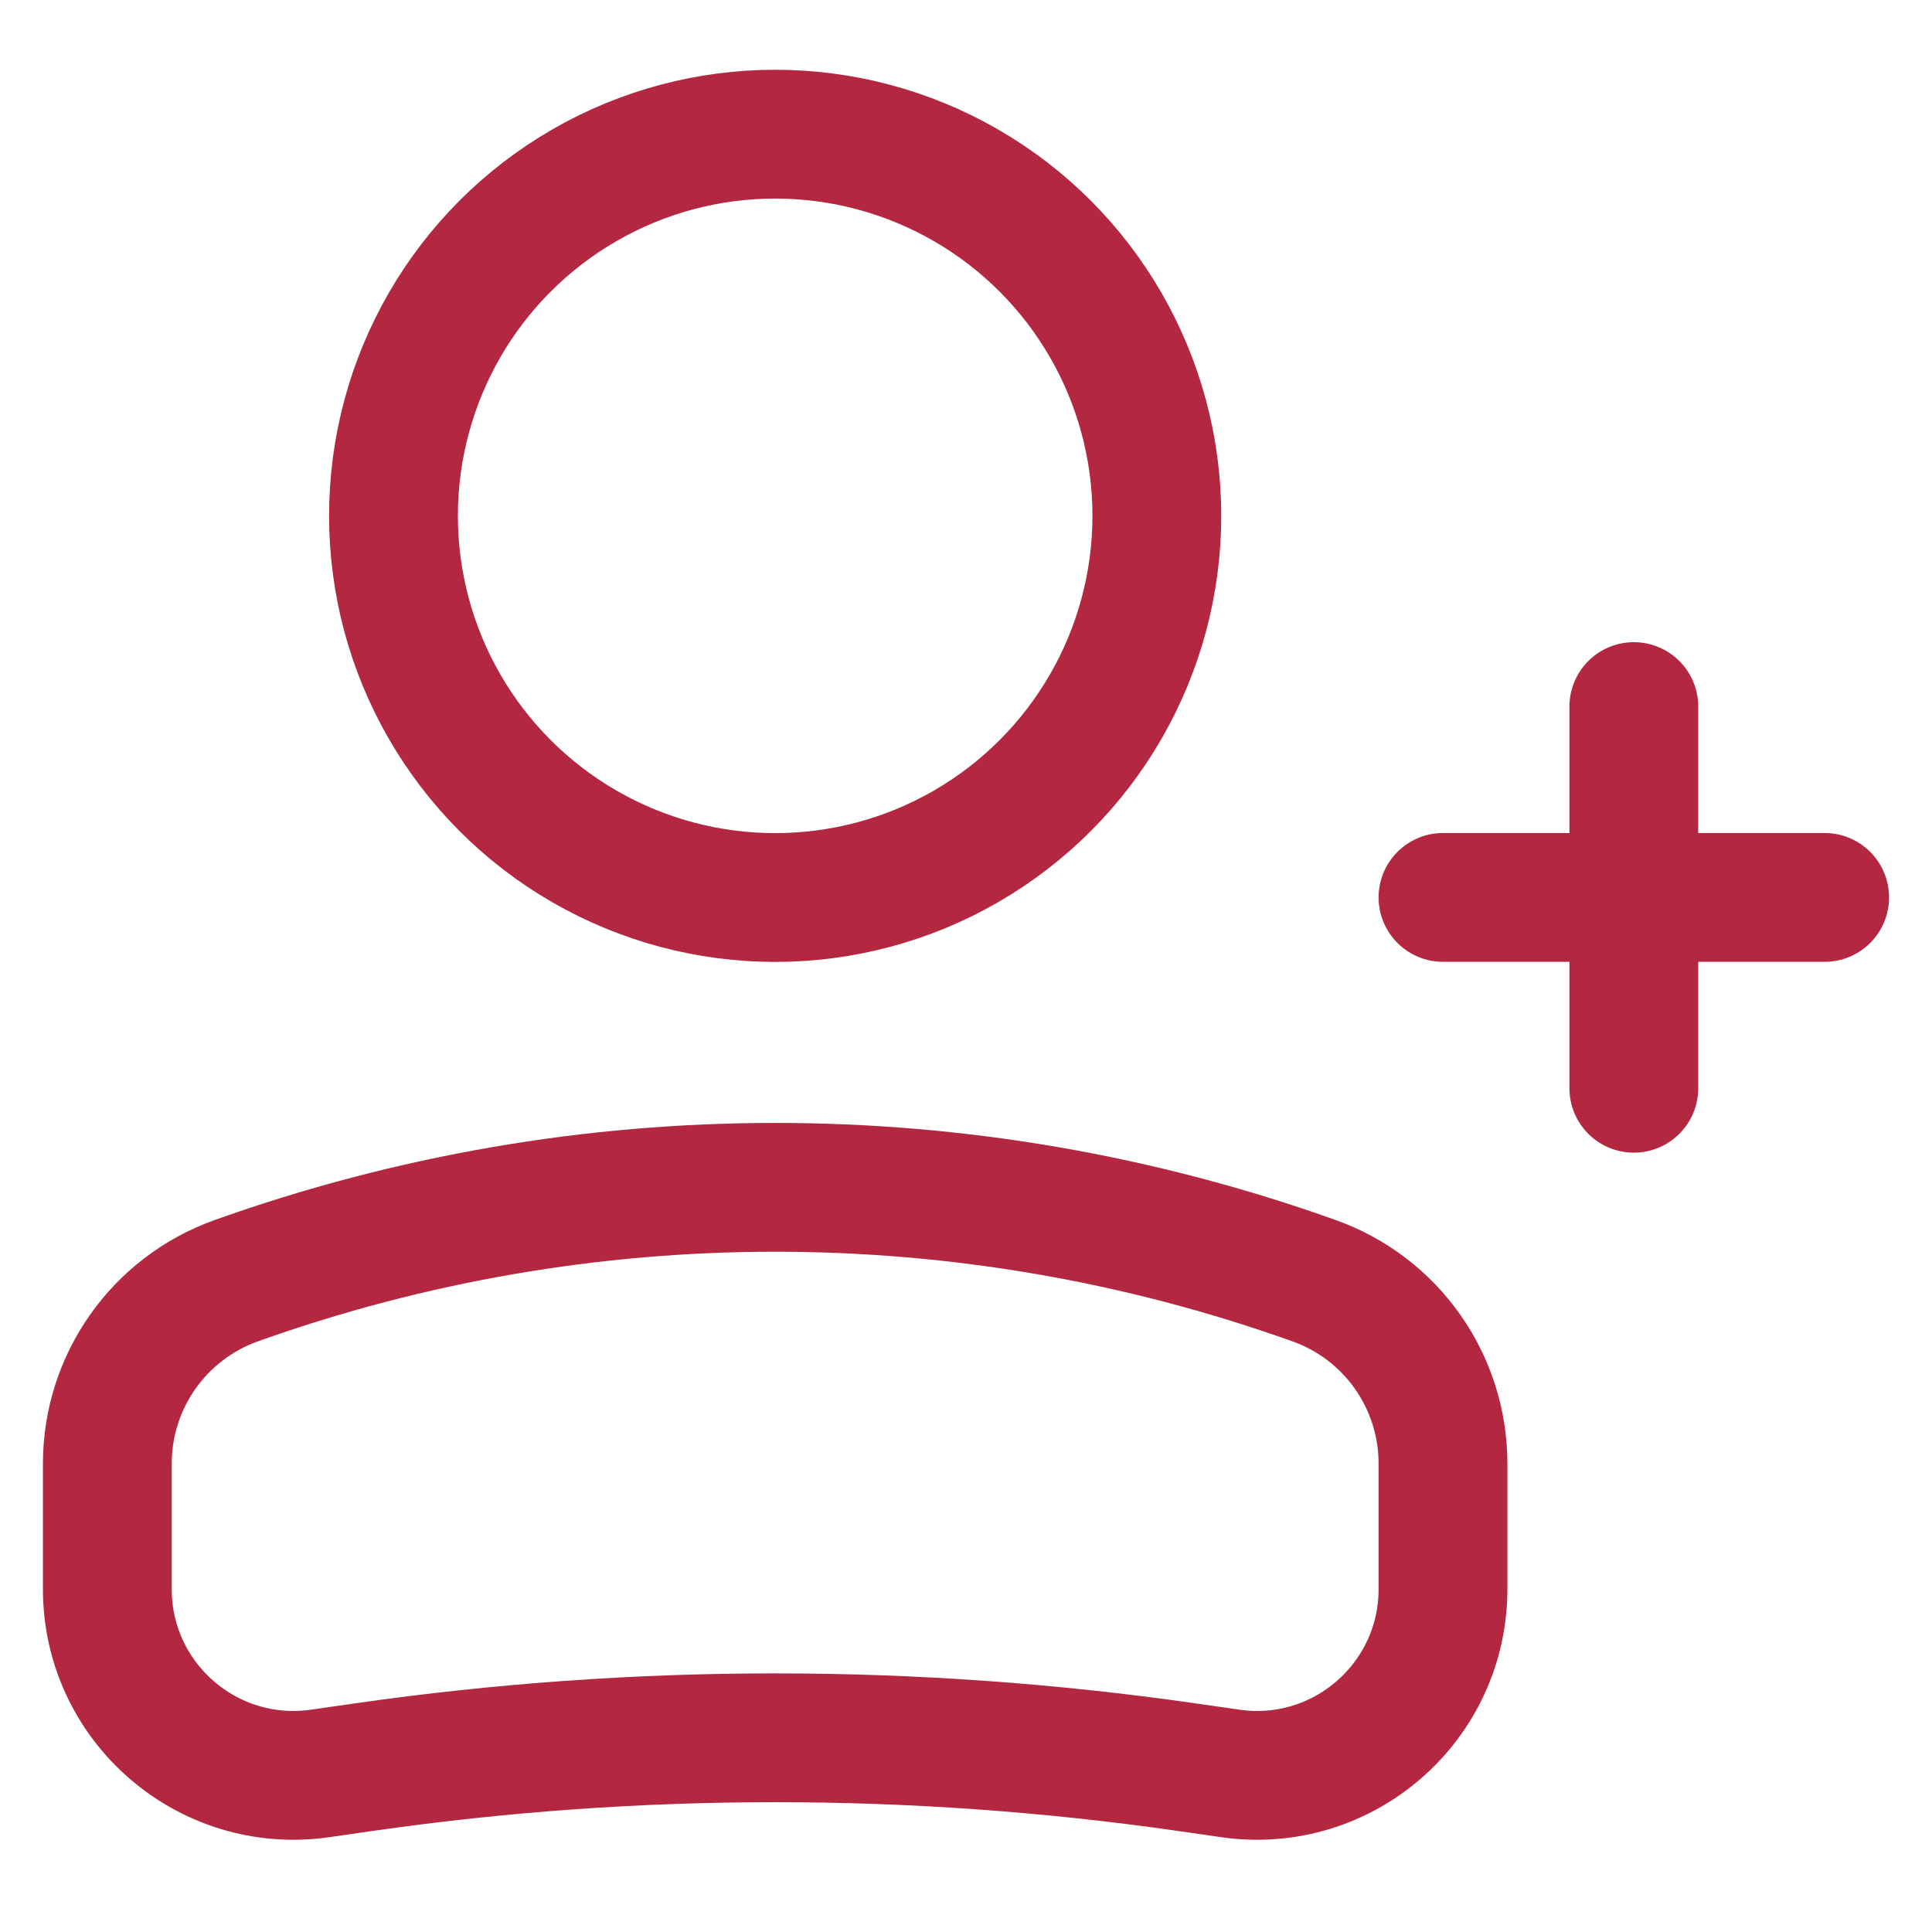
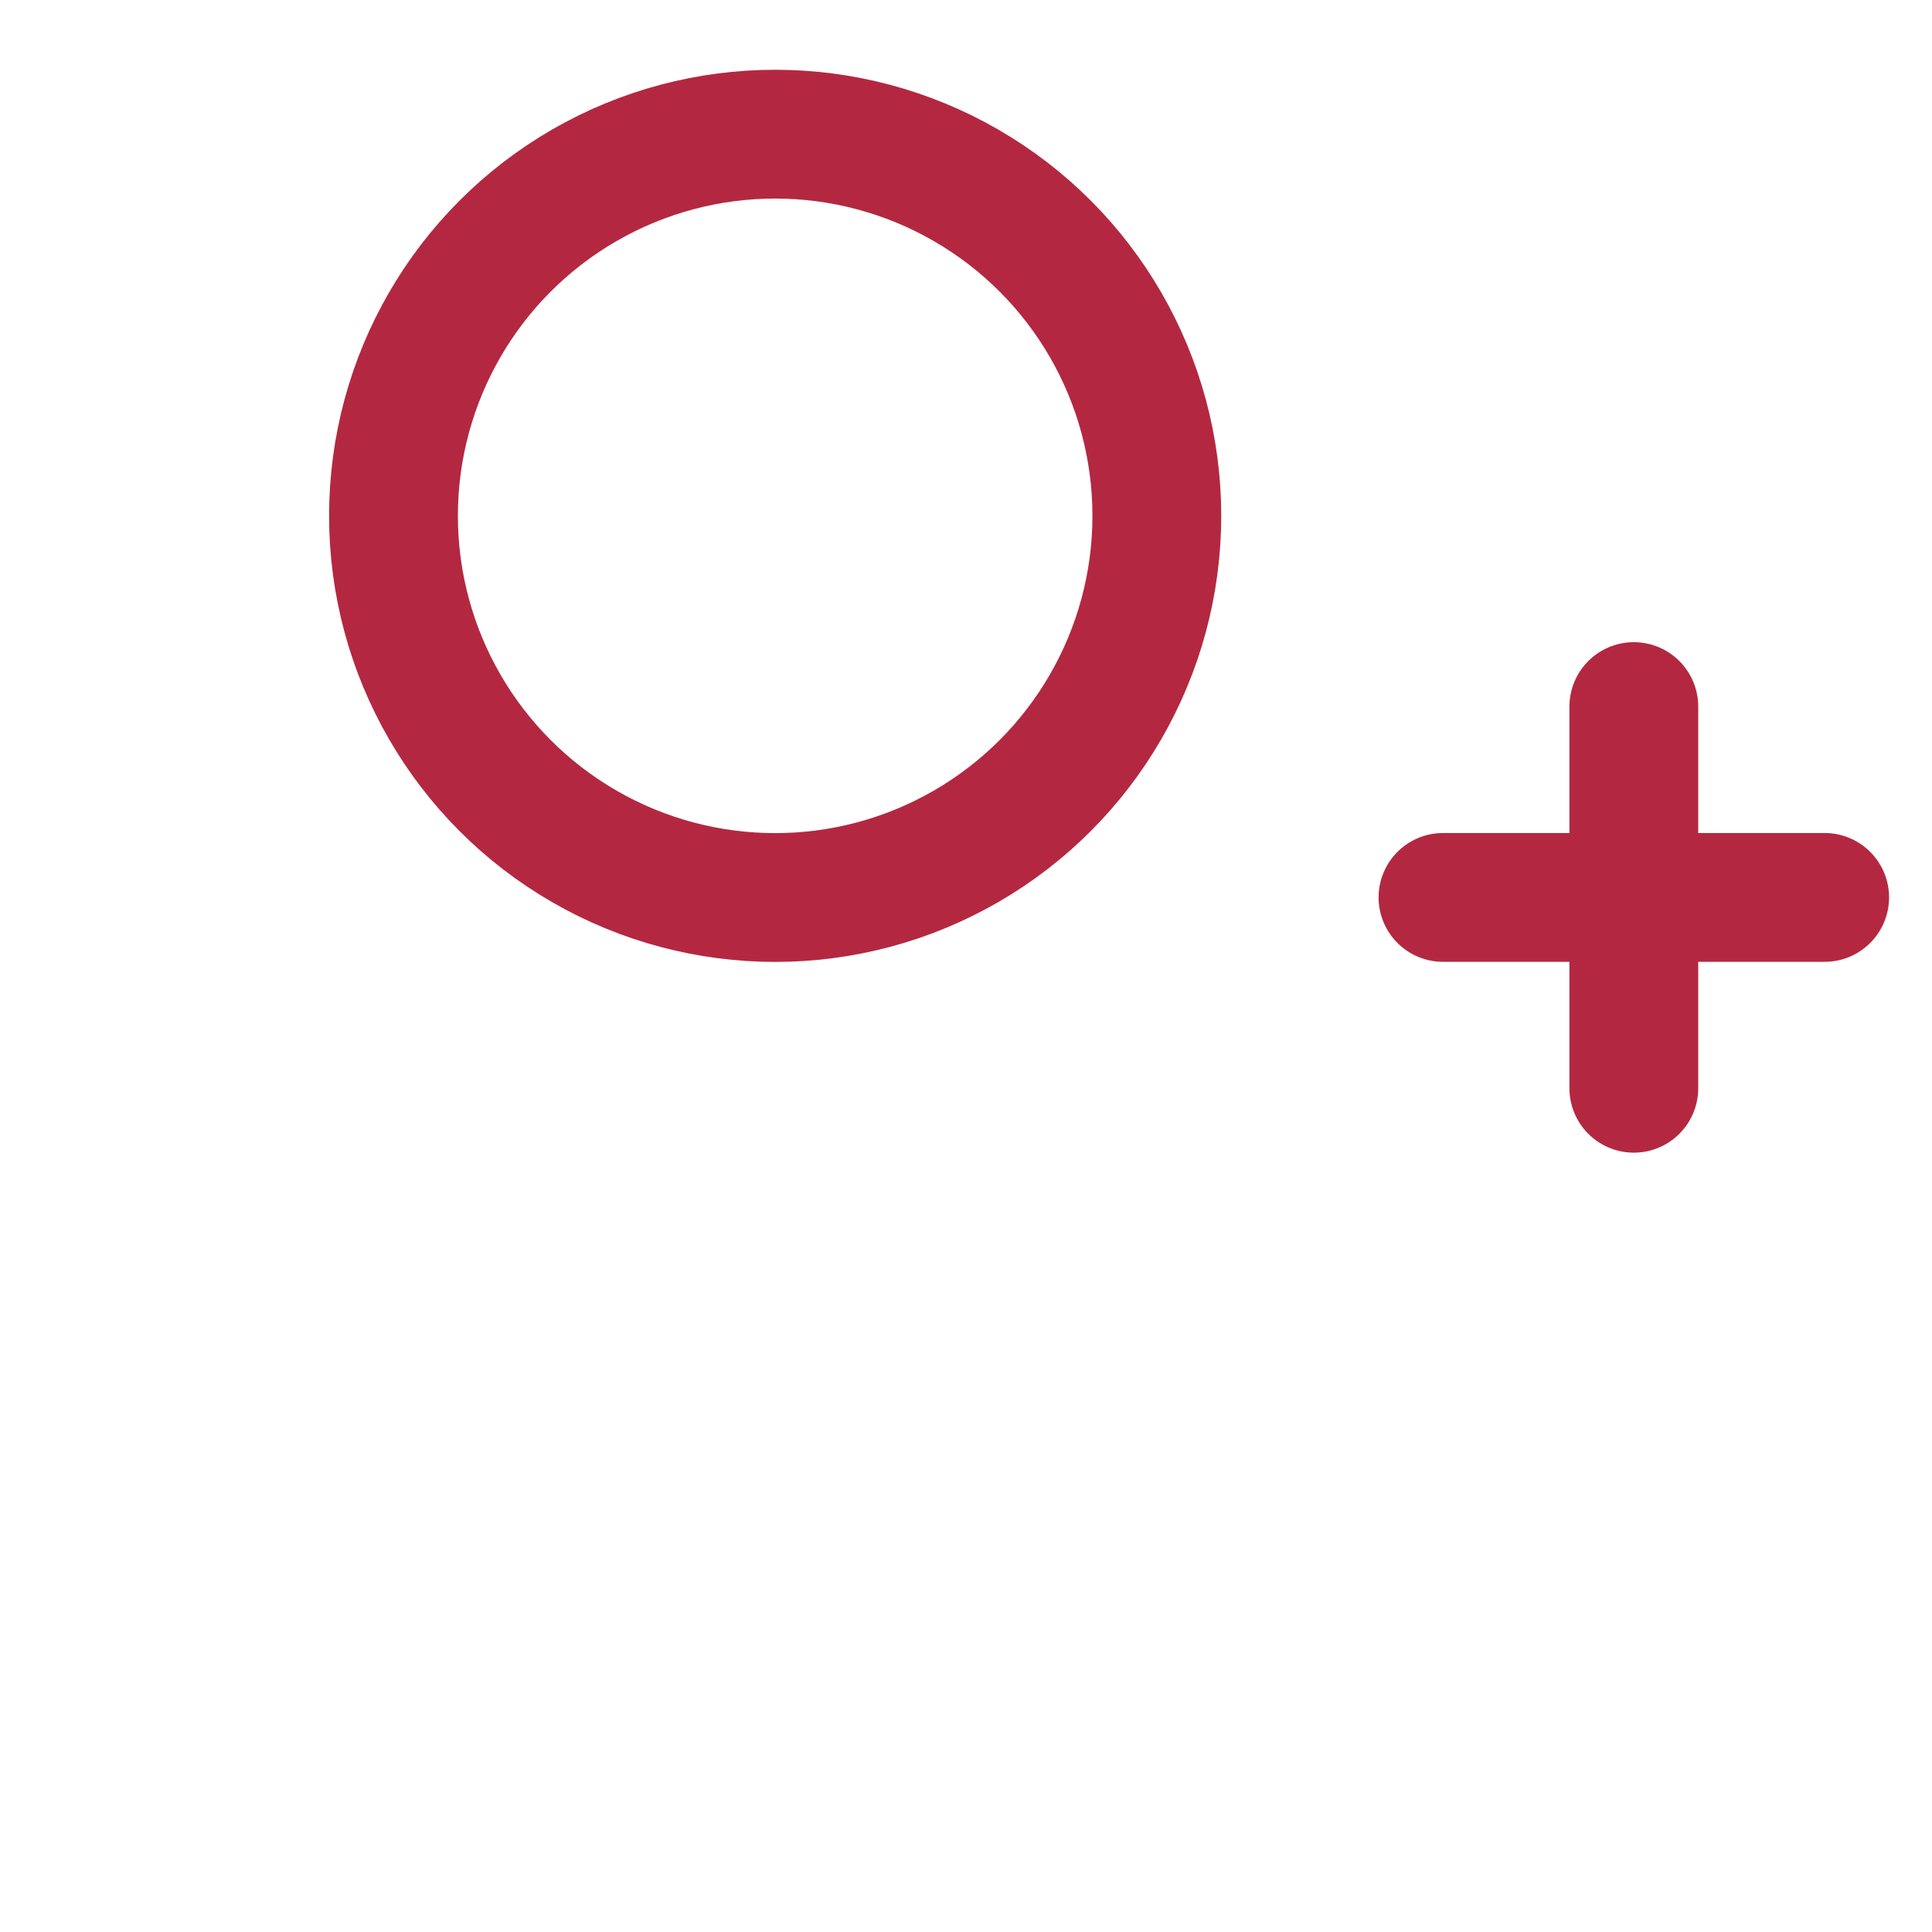
<svg xmlns="http://www.w3.org/2000/svg" width="18" height="18" viewBox="0 0 18 18" fill="none">
  <ellipse cx="3.556" cy="3.556" rx="3.556" ry="3.556" transform="matrix(-1 0 0 1 10.778 1.25)" stroke="#b32840" stroke-width="1.2" fill="transparent" />
-   <path d="M1 13.636C1 12.871 1.481 12.189 2.201 11.932V11.932C5.448 10.772 8.996 10.772 12.243 11.932V11.932C12.964 12.189 13.444 12.871 13.444 13.636V14.806C13.444 15.861 12.51 16.672 11.465 16.523L11.041 16.462C8.508 16.1 5.937 16.1 3.404 16.462L2.98 16.523C1.935 16.672 1 15.861 1 14.806V13.636Z" stroke="#b32840" stroke-width="1.2" fill="transparent" />
  <path d="M13.444 8.361H17" stroke="#b32840" stroke-width="1.2" stroke-linecap="round" stroke-linejoin="round" fill="transparent" />
  <path d="M15.222 6.583L15.222 10.139" stroke="#b32840" stroke-width="1.2" stroke-linecap="round" stroke-linejoin="round" fill="transparent" />
</svg>